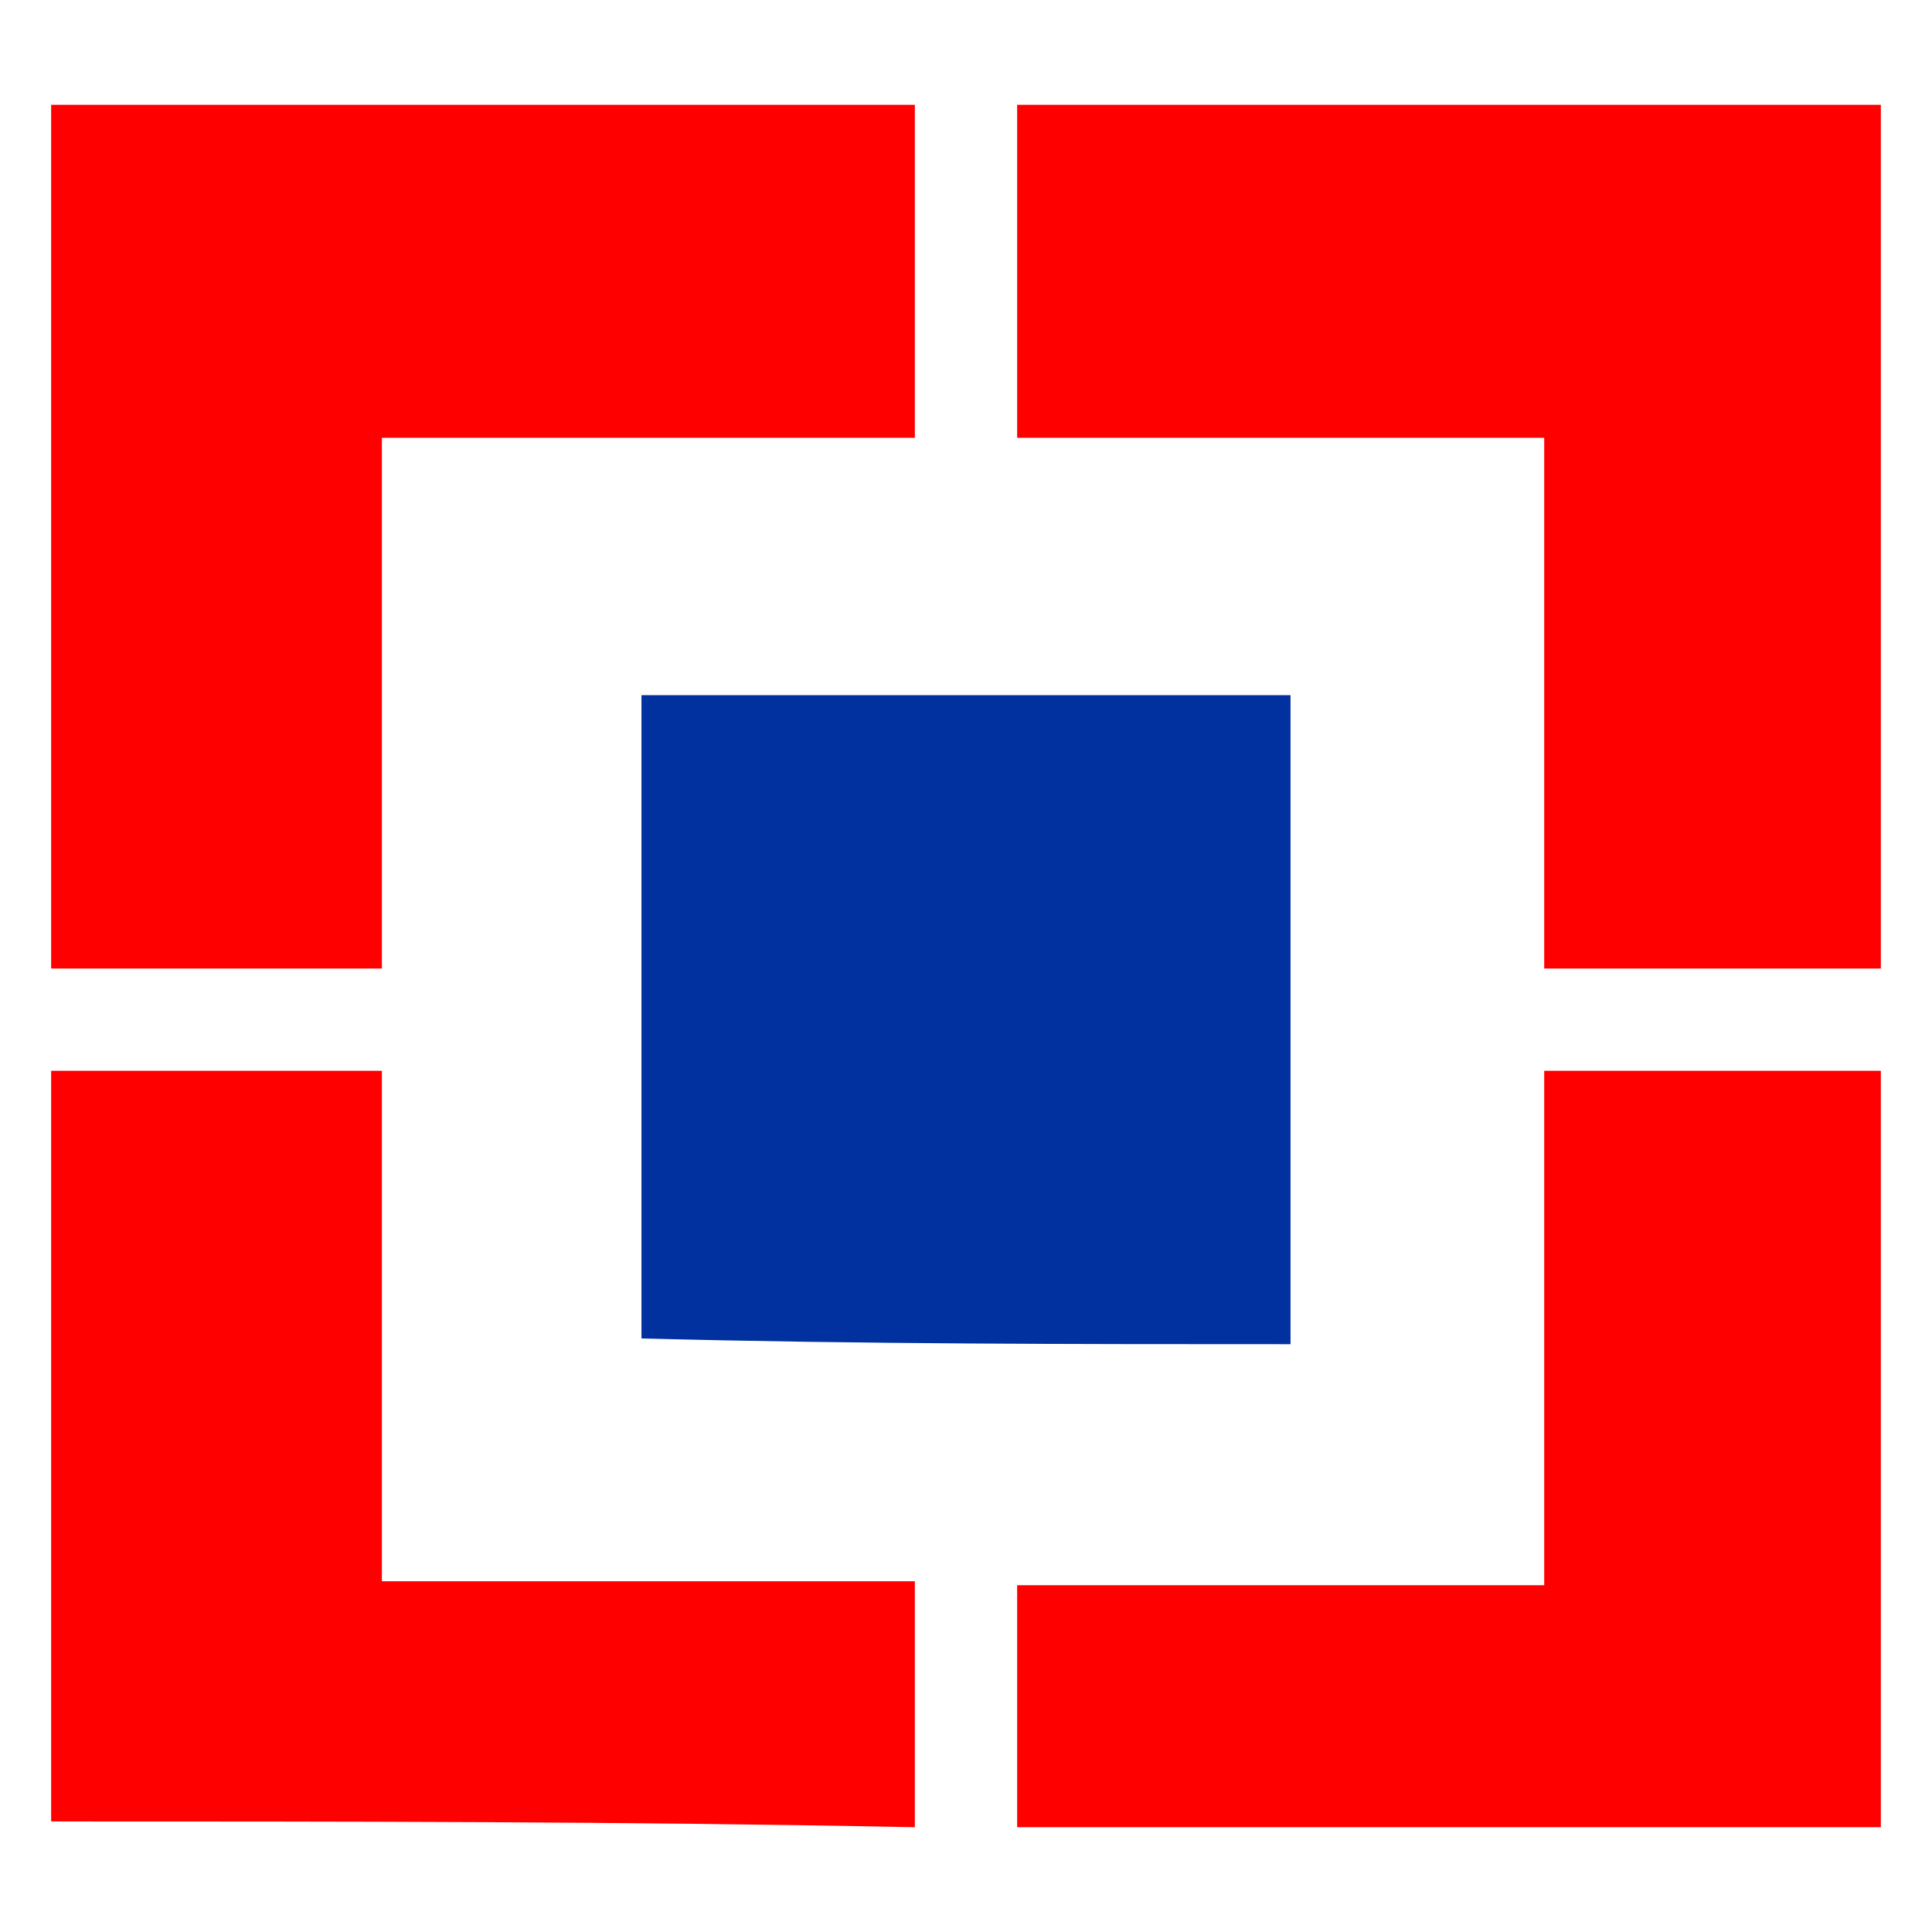
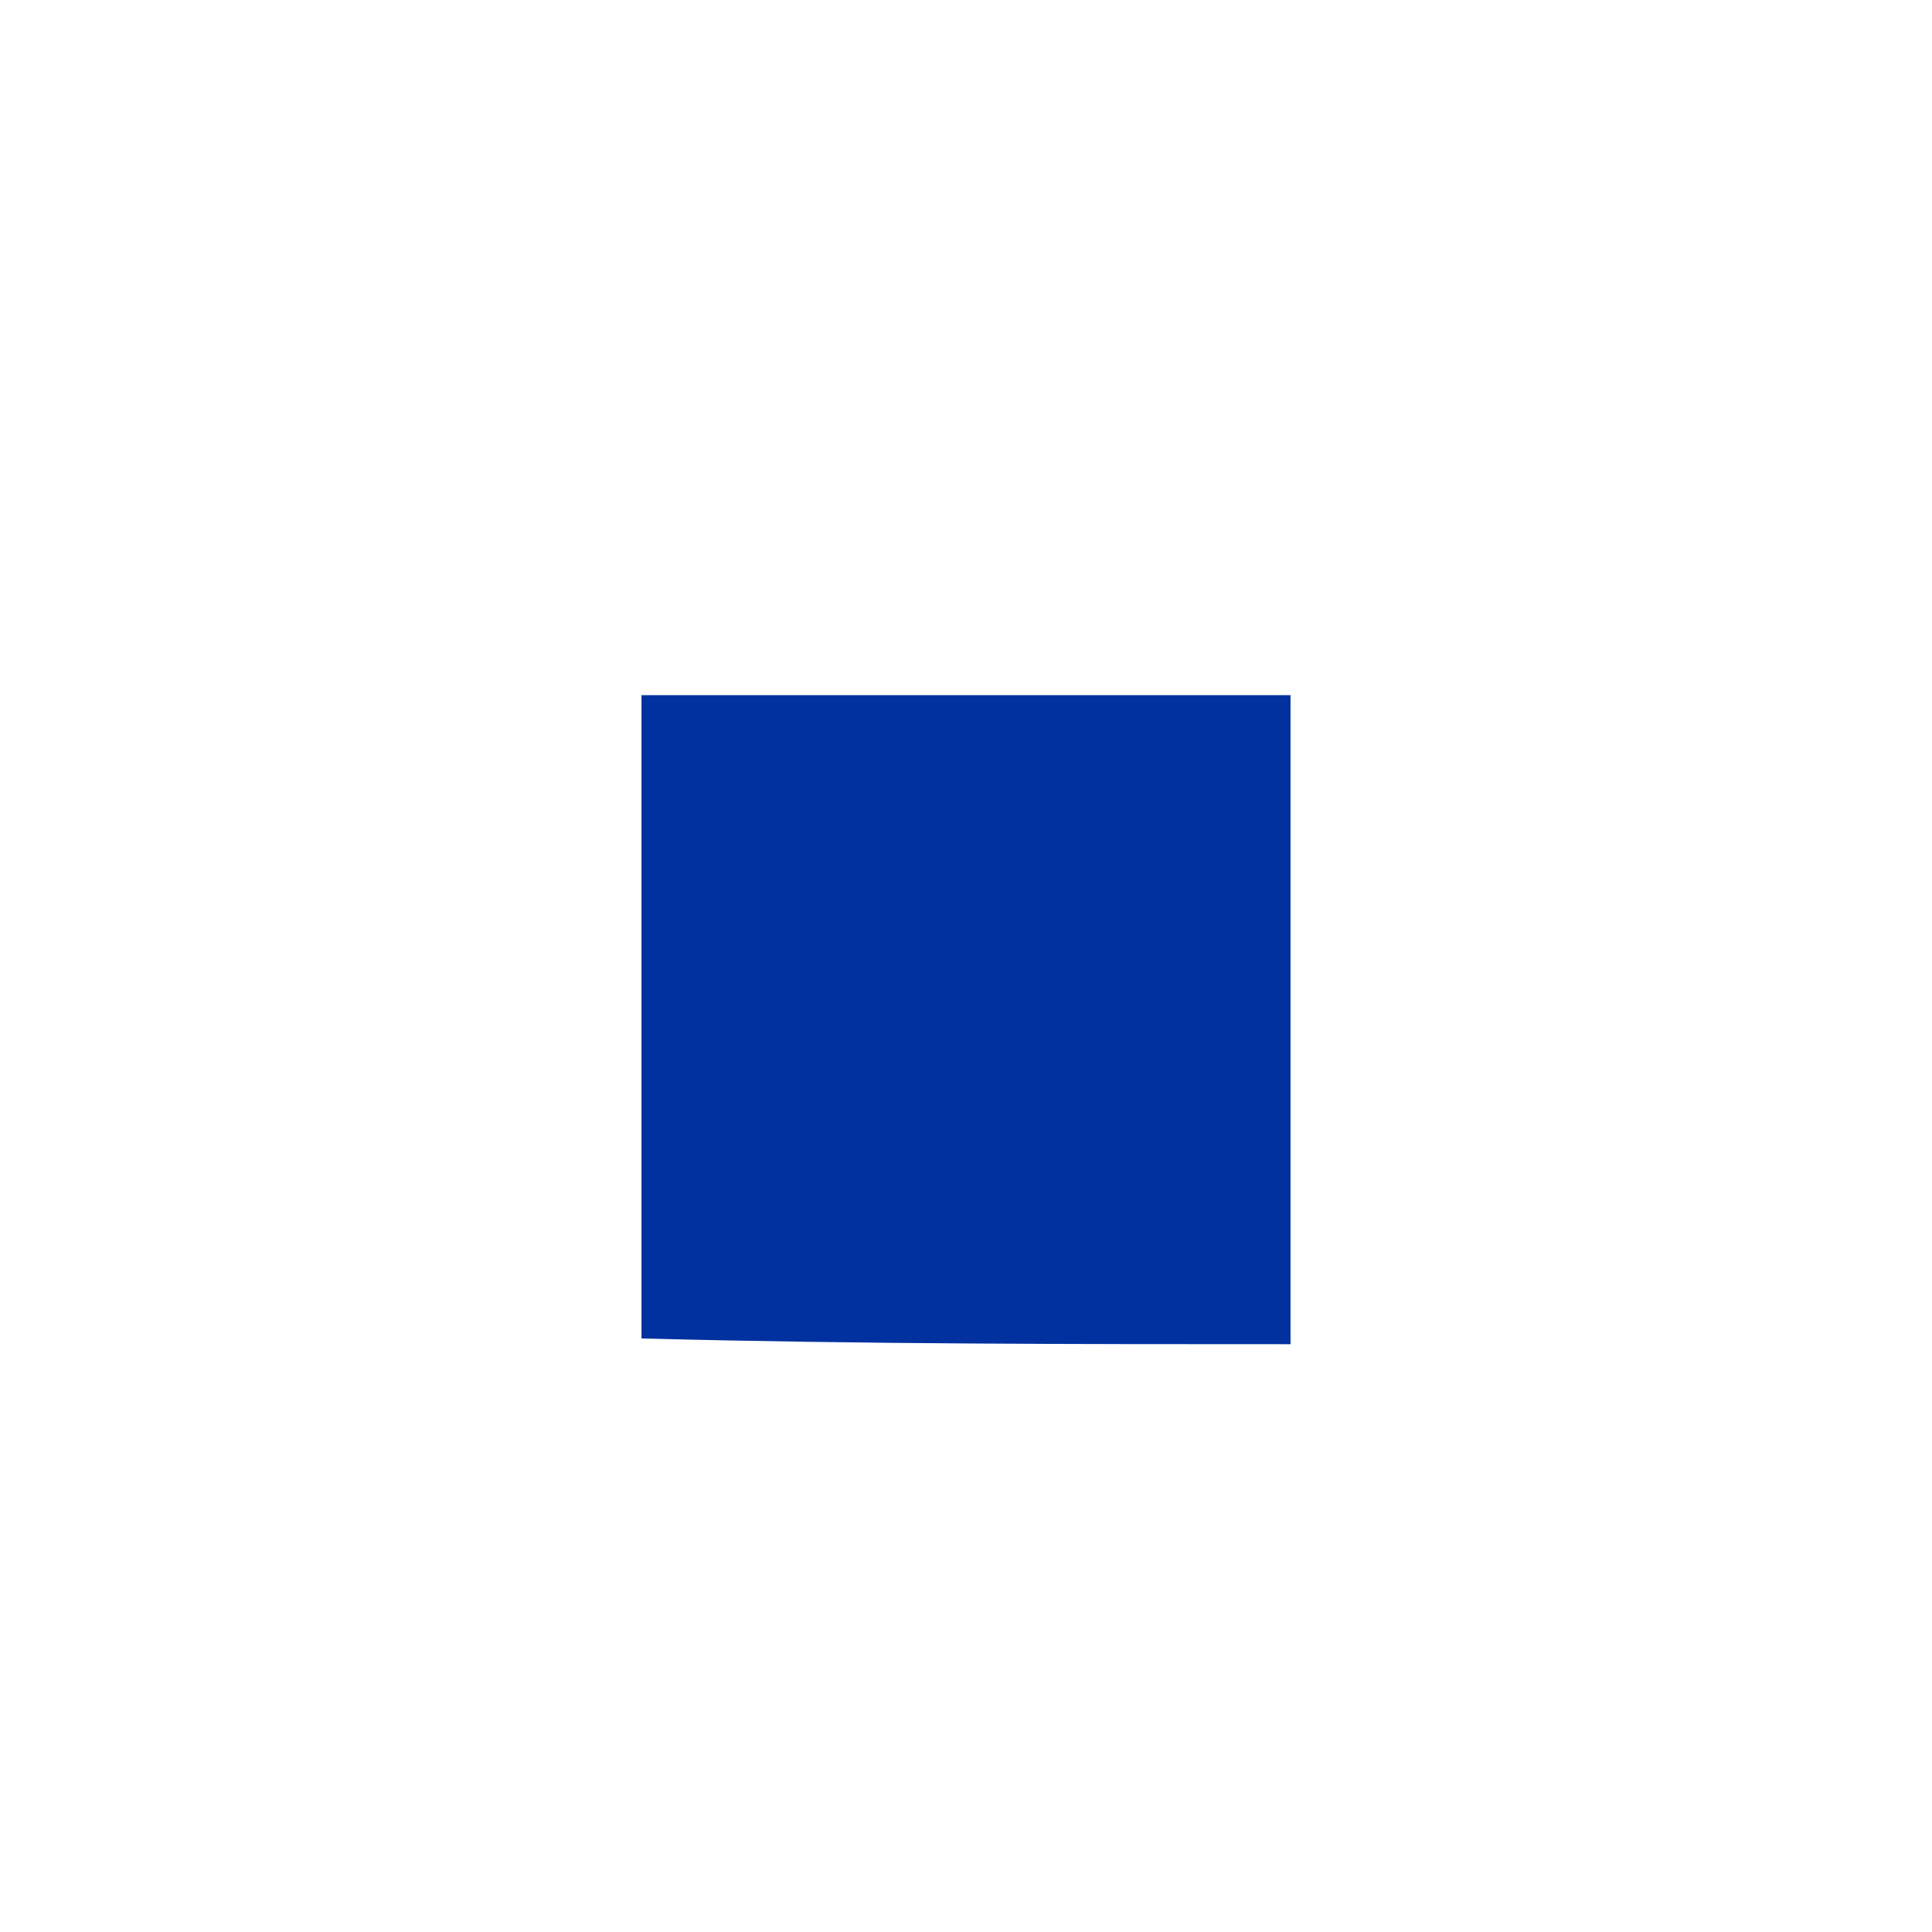
<svg xmlns="http://www.w3.org/2000/svg" width="36" height="36" viewBox="0 0 36 36">
  <g fill="none" fill-rule="evenodd">
    <rect width="36" height="36" fill="#FFF" />
    <g fill-rule="nonzero" stroke-width=".094" transform="translate(1 2)">
-       <path fill="red" stroke="red" d="M0 0C5.297 0 10.703 0 16 0 16 2 16 4.111 16 6.111 12.69 6.111 9.379 6.111 6.069 6.111 6.069 9.444 6.069 12.667 6.069 16 4.083 16 1.986 16 0 16 0 10.667 0 5.333 0 0zM18 0C23.297 0 28.703 0 34 0 34 5.333 34 10.667 34 16 31.903 16 29.917 16 27.821 16 27.821 12.667 27.821 9.444 27.821 6.111 24.51 6.111 21.31 6.111 18 6.111 18 4.111 18 2 18 0z" />
      <path fill="#00319F" stroke="#00319F" d="M11,11 C15.035,11 19.071,11 23,11 C23,15.035 23,18.965 23,23 C19.071,23 15.035,23 11,22.894 C11,18.965 11,15.035 11,11 Z" />
-       <path fill="red" stroke="red" d="M0 18C1.986 18 4.083 18 6.069 18 6.069 21.206 6.069 24.412 6.069 27.511 9.379 27.511 12.69 27.511 16 27.511 16 29.008 16 30.504 16 32 10.703 31.893 5.297 31.893 0 31.893 0 27.298 0 22.702 0 18zM27.821 18C29.917 18 31.903 18 34 18 34 22.738 34 27.369 34 32 28.703 32 23.297 32 18 32 18 30.6 18 29.092 18 27.585 21.31 27.585 24.51 27.585 27.821 27.585 27.821 24.462 27.821 21.231 27.821 18z" />
    </g>
  </g>
</svg>